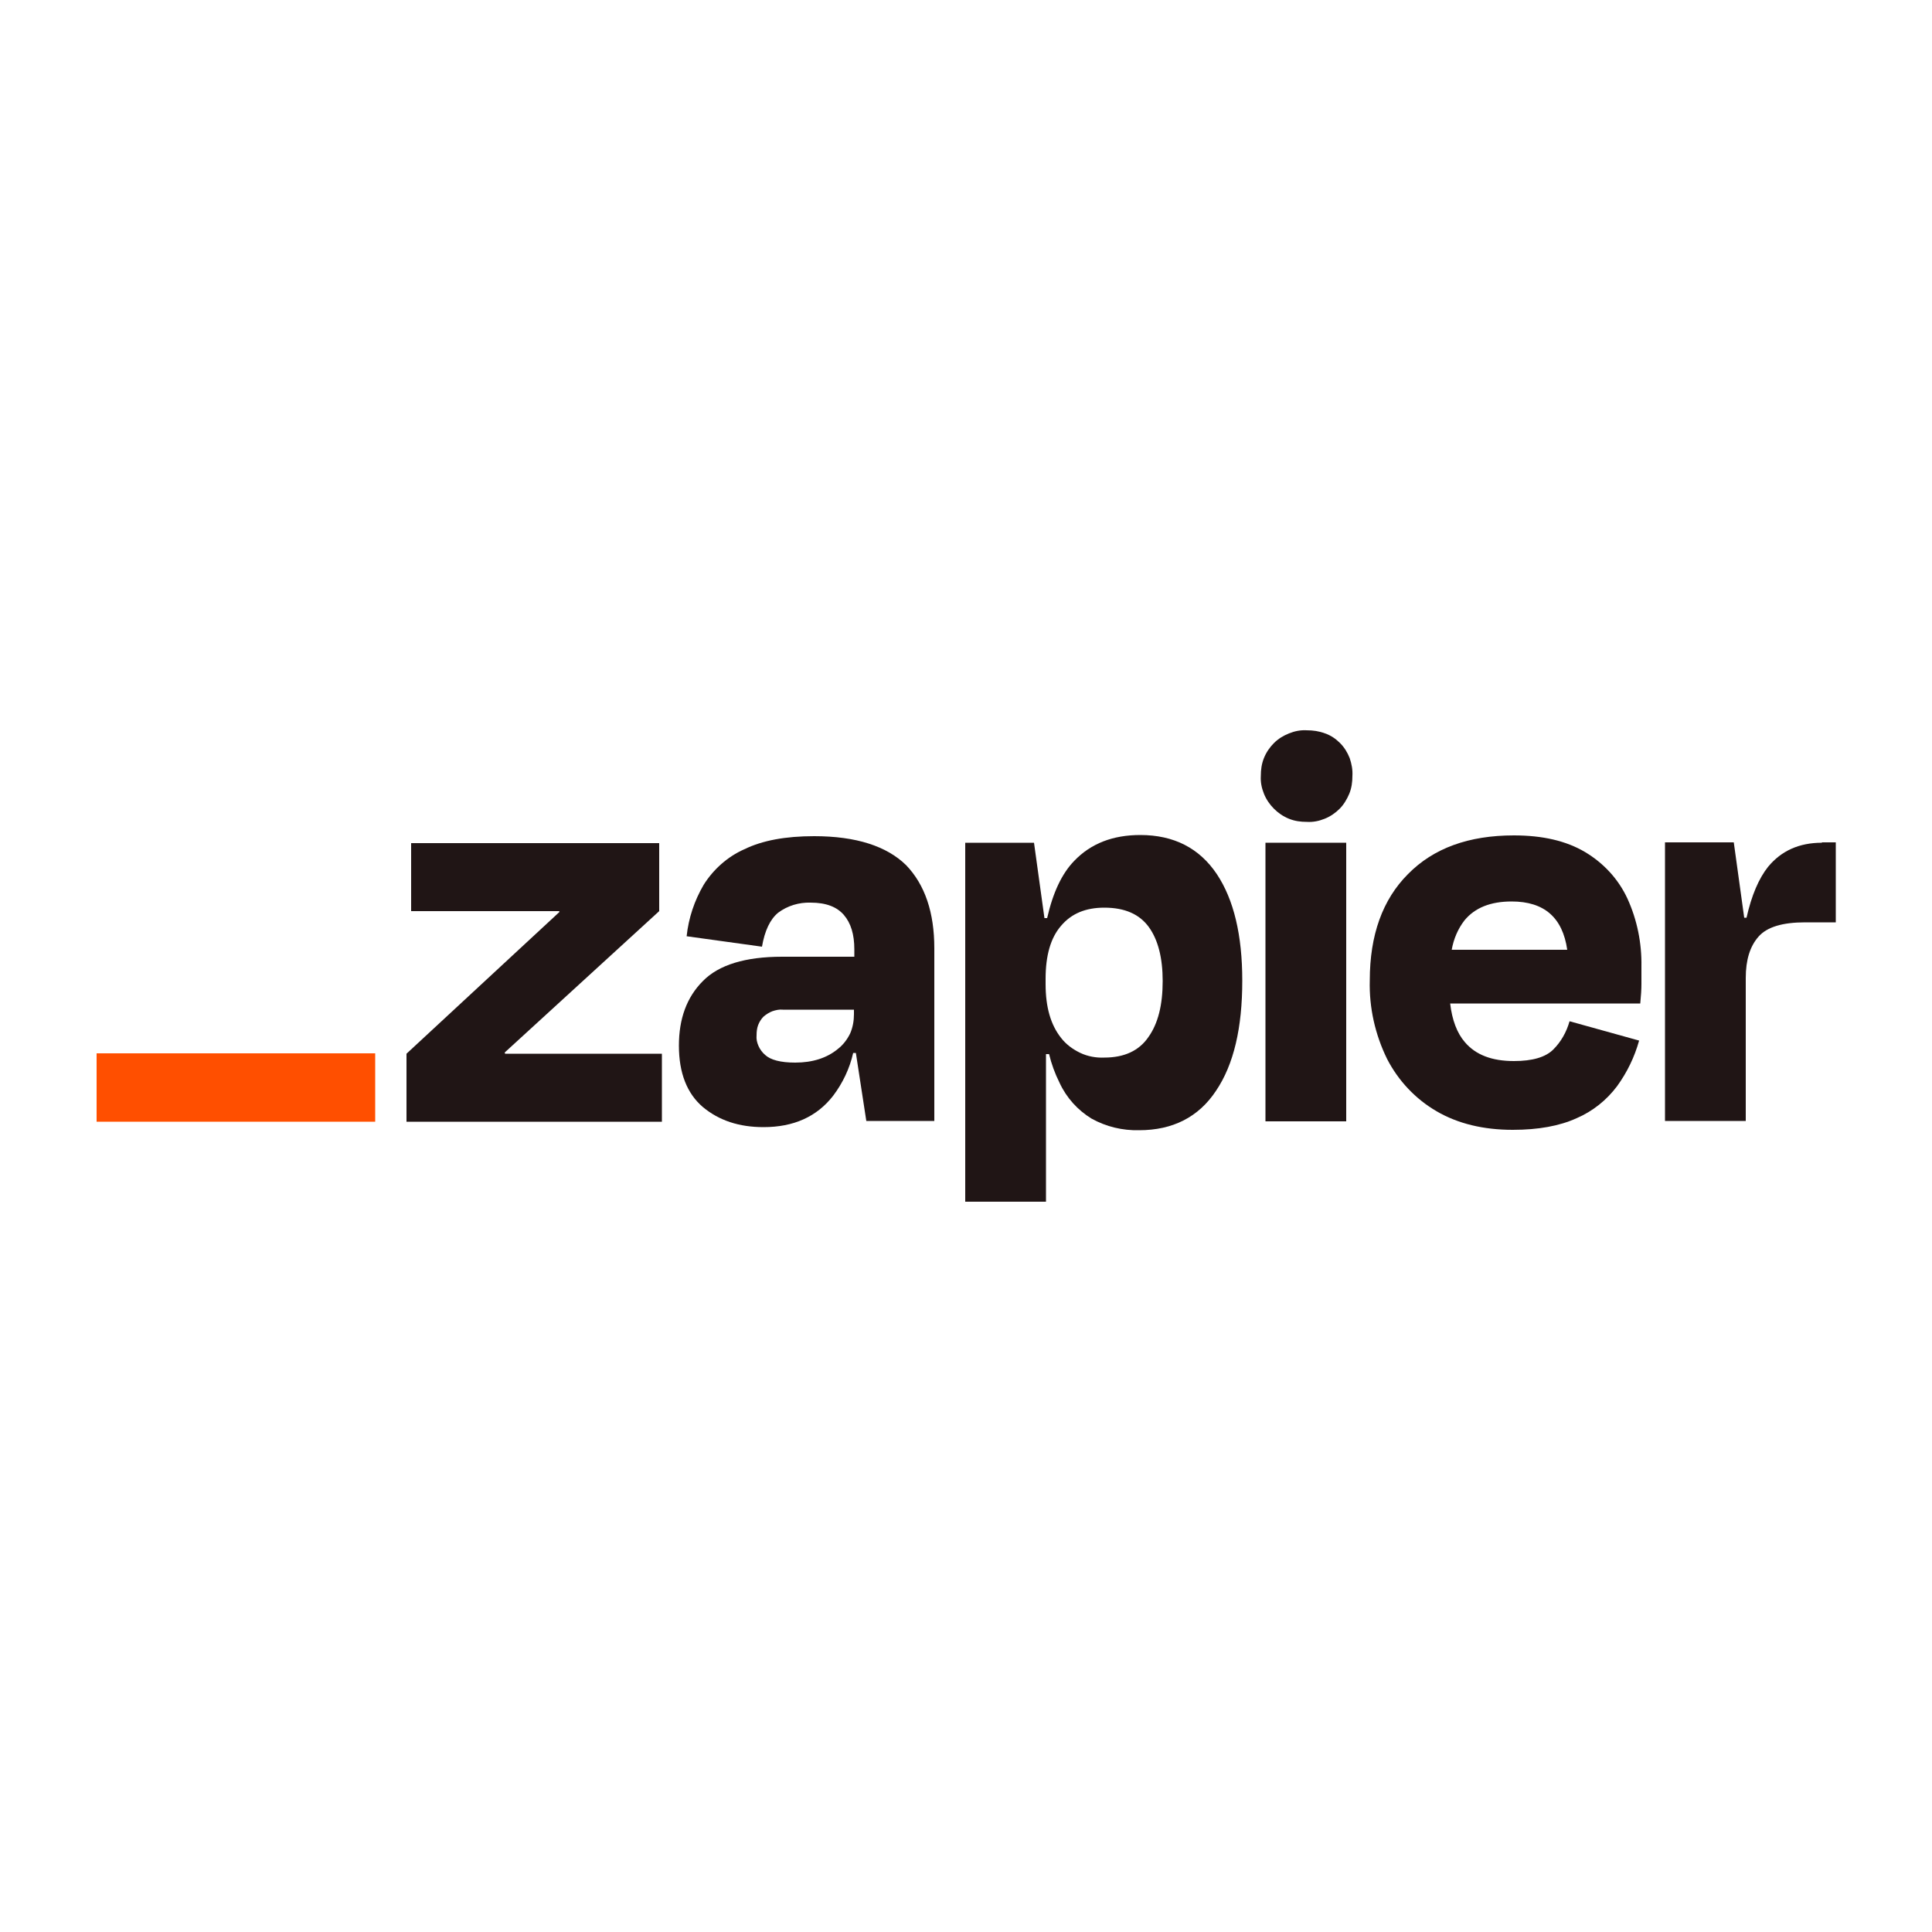
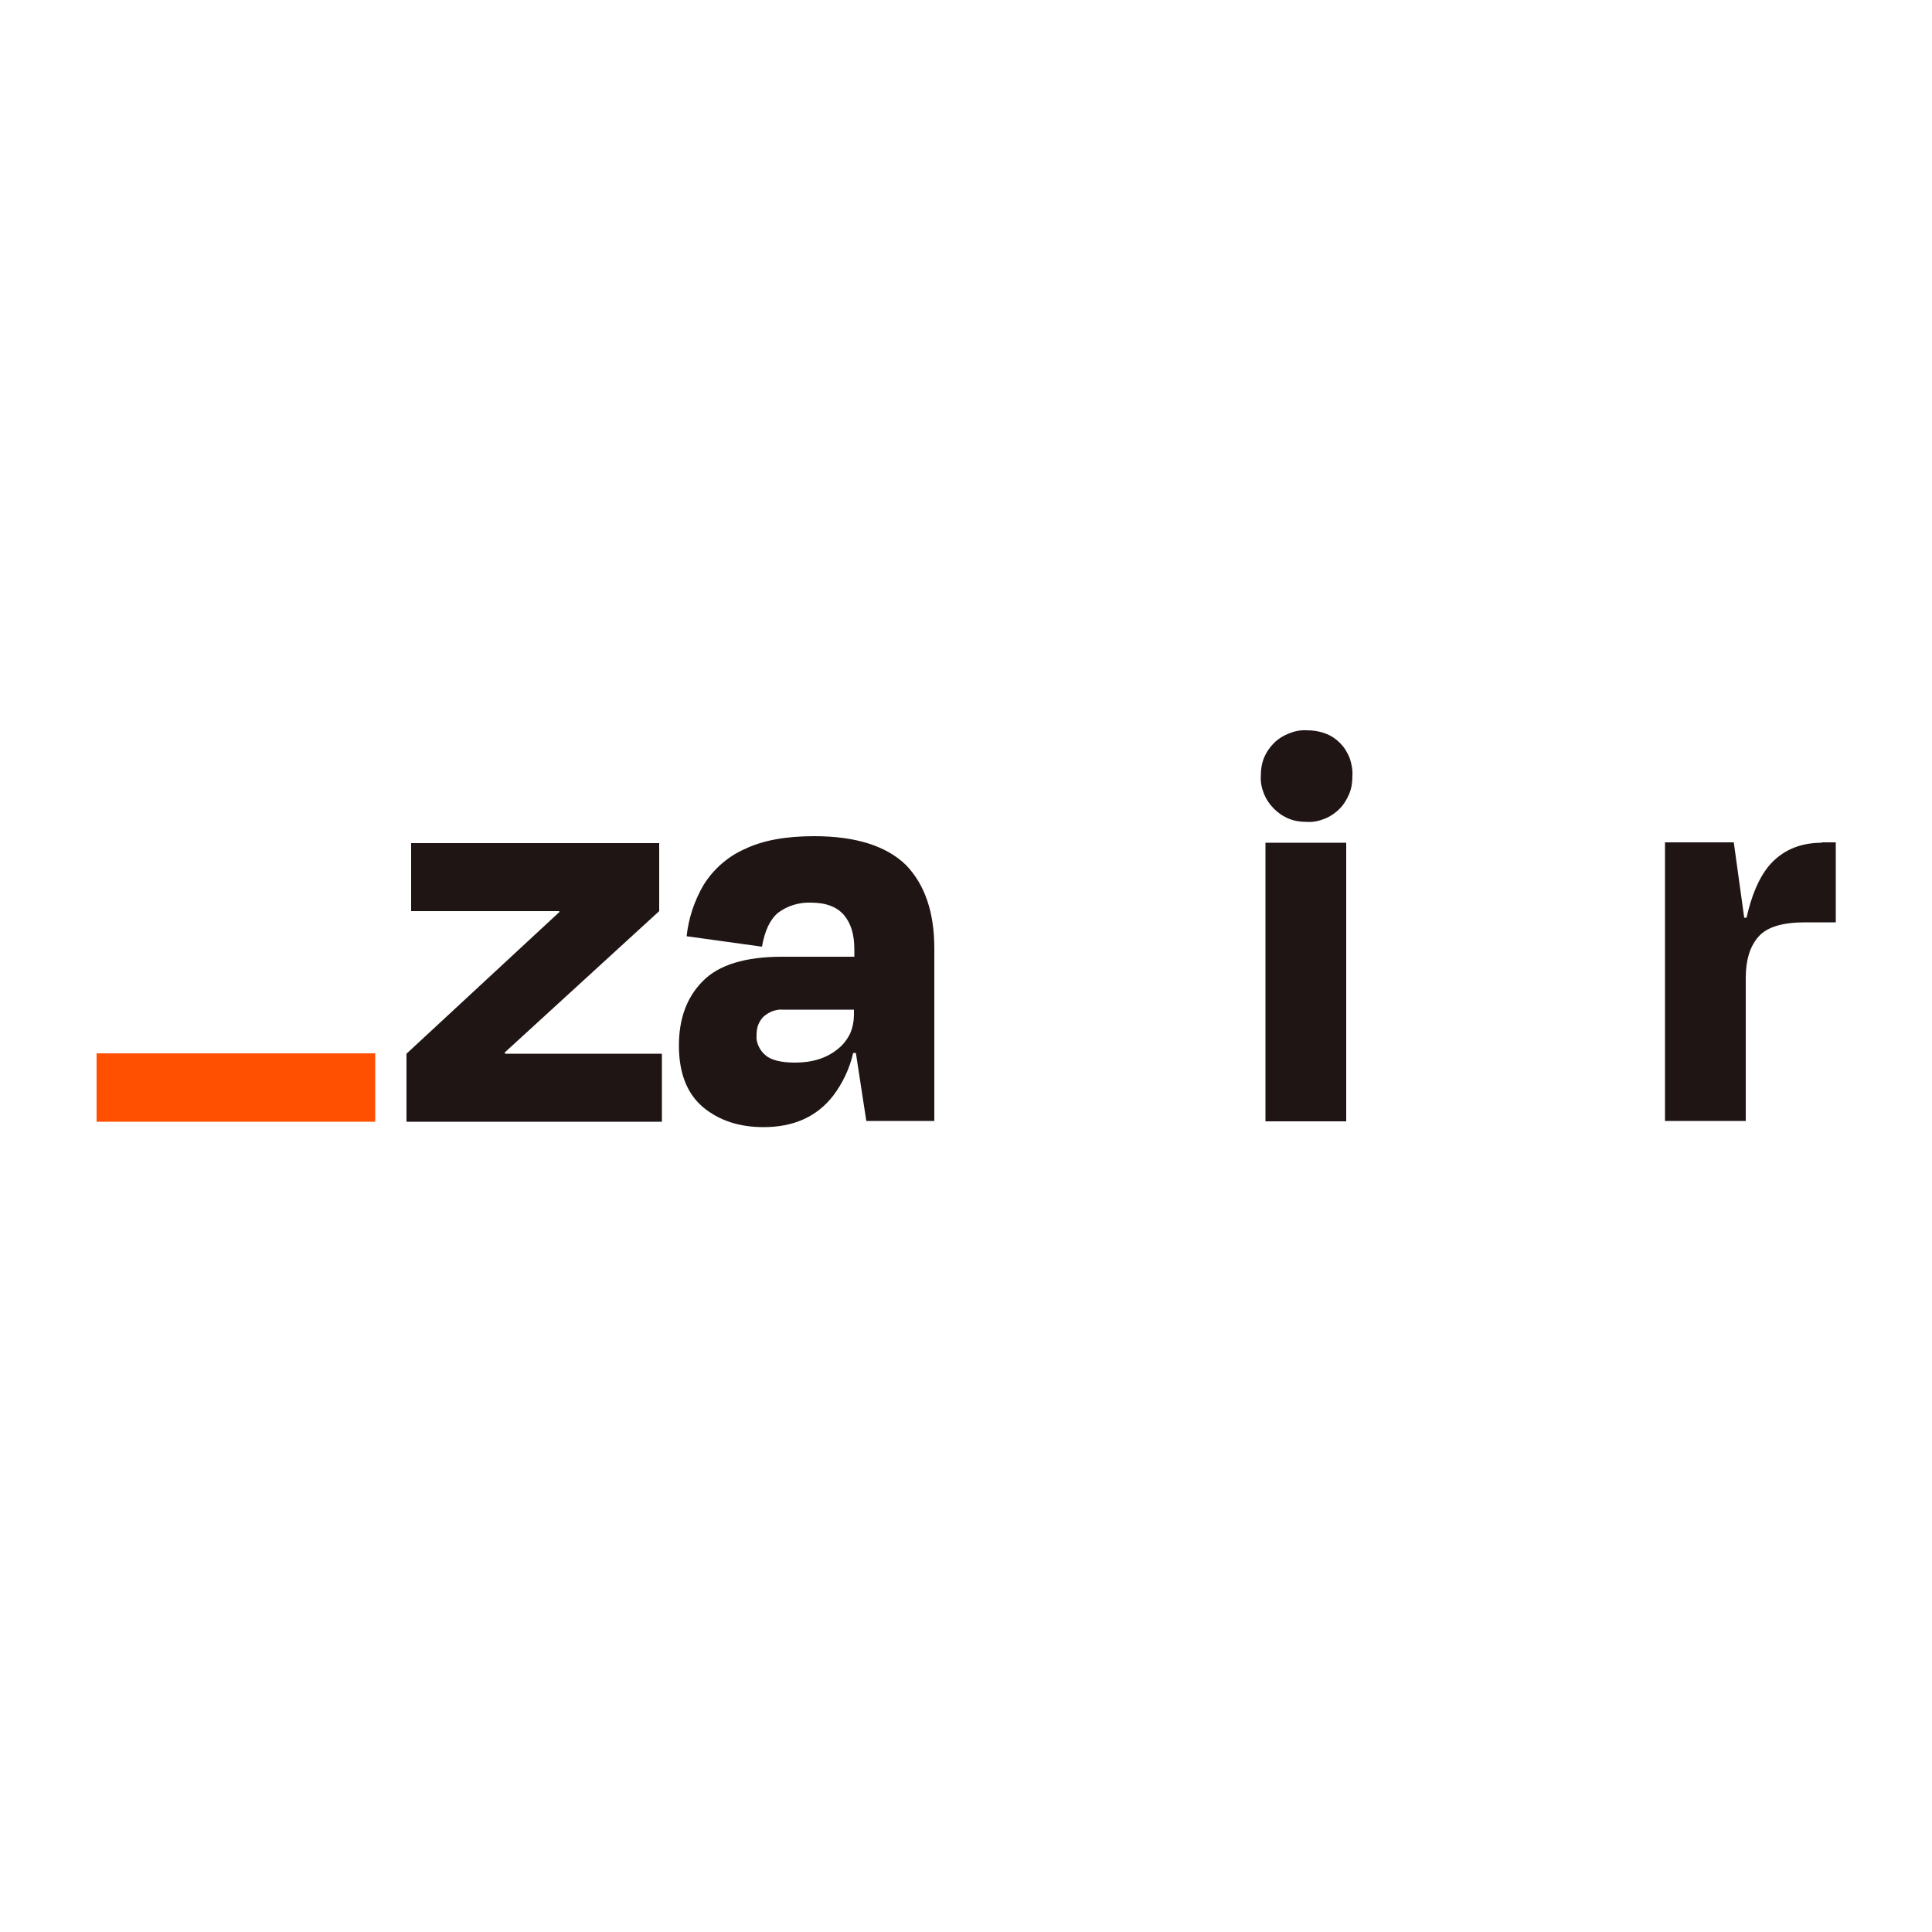
<svg xmlns="http://www.w3.org/2000/svg" id="Layer_1" x="0px" y="0px" viewBox="0 0 500 500" style="enable-background:new 0 0 500 500;" xml:space="preserve">
  <style type="text/css">	.st0{fill:#201515;}	.st1{fill:#FF4F00;}</style>
  <g>
    <path class="st0" d="M130.7,272.6l-0.1-0.2l40-36.6v-17.6h-64.2v17.6h38.3l0.1,0.2l-39.6,36.7v17.6h66.1v-17.6H130.7z" />
    <path class="st0" d="M210.7,216.4c-7.4,0-13.4,1.1-18.1,3.4c-4.3,1.9-8,5.2-10.5,9.2c-2.4,4.1-3.9,8.6-4.4,13.3l19.5,2.7  c0.7-4.1,2.1-7.1,4.2-8.8c2.4-1.8,5.4-2.7,8.4-2.6c4,0,6.8,1.1,8.6,3.2c1.8,2.1,2.7,5,2.7,8.9v1.9h-18.7c-9.5,0-16.4,2.1-20.5,6.3  c-4.2,4.2-6.2,9.8-6.2,16.7c0,7.1,2.1,12.4,6.2,15.9c4.2,3.5,9.4,5.2,15.7,5.2c7.8,0,13.8-2.7,18-8.1c2.5-3.3,4.3-7.1,5.2-11.1h0.7  l2.7,17.6h17.6v-44.7c0-9.2-2.4-16.4-7.3-21.5C229.5,219,221.6,216.4,210.7,216.4z M216.8,271.5c-2.8,2.3-6.5,3.5-11,3.5  c-3.8,0-6.4-0.7-7.8-2c-0.7-0.6-1.3-1.4-1.7-2.3c-0.4-0.9-0.6-1.8-0.5-2.8c0-0.9,0.1-1.8,0.4-2.6c0.3-0.8,0.8-1.6,1.4-2.2  c0.7-0.6,1.5-1.1,2.3-1.4c0.9-0.3,1.8-0.5,2.7-0.4H221v1.2c0,1.7-0.3,3.4-1,5C219.2,269.1,218.2,270.4,216.8,271.5z" />
    <path class="st0" d="M348.4,218.1h-20.9v72.1h20.9V218.1z" />
    <path class="st0" d="M471.5,218.1c-5.9,0-10.5,2.1-13.9,6.2c-2.4,3-4.3,7.4-5.6,13.2h-0.6l-2.7-19.5h-17.8v72.1h20.9v-37  c0-4.7,1.1-8.2,3.3-10.7c2.2-2.5,6.2-3.7,12.1-3.7h7.9v-20.7H471.5z" />
-     <path class="st0" d="M410.2,220.5c-4.9-2.9-11-4.3-18.4-4.3c-11.7,0-20.8,3.3-27.4,10c-6.6,6.6-9.9,15.8-9.9,27.5  c-0.2,7.1,1.4,14.1,4.5,20.4c2.9,5.6,7.3,10.3,12.8,13.5c5.5,3.2,12.1,4.8,19.7,4.8c6.6,0,12.1-1,16.5-3c4.2-1.8,7.8-4.7,10.5-8.3  c2.6-3.6,4.5-7.5,5.7-11.8l-18-5c-0.8,2.8-2.2,5.3-4.2,7.3c-2,2-5.4,3-10.2,3c-5.7,0-9.9-1.6-12.7-4.9c-2-2.3-3.3-5.7-3.8-10h49.2  c0.2-2,0.3-3.7,0.3-5.1v-4.5c0.1-6-1.1-12-3.6-17.5C418.8,227.4,414.9,223.3,410.2,220.5z M391.2,233.3c8.5,0,13.2,4.2,14.4,12.5  h-29.9c0.5-2.8,1.6-5.4,3.3-7.6C381.7,234.9,385.8,233.3,391.2,233.3z" />
    <path class="st0" d="M338.2,189c-1.6-0.1-3.1,0.2-4.6,0.8c-1.5,0.6-2.8,1.4-3.9,2.5c-1.1,1.1-2,2.4-2.6,3.9c-0.6,1.5-0.8,3-0.8,4.6  c-0.1,1.6,0.2,3.1,0.8,4.6c0.6,1.5,1.5,2.8,2.6,3.9c1.1,1.1,2.4,2,3.9,2.6c1.5,0.6,3,0.8,4.6,0.8c1.6,0.1,3.1-0.2,4.6-0.8  c1.5-0.6,2.8-1.5,3.9-2.6c1.1-1.1,1.9-2.5,2.5-3.9c0.6-1.5,0.8-3,0.8-4.6c0.1-1.6-0.2-3.1-0.7-4.6c-0.6-1.5-1.4-2.8-2.5-3.9  c-1.1-1.1-2.4-2-3.9-2.5C341.3,189.2,339.8,189,338.2,189L338.2,189z" />
-     <path class="st0" d="M295.1,216.1c-7.1,0-12.8,2.2-17.1,6.7c-3.2,3.3-5.5,8.2-7,14.8h-0.7l-2.7-19.5h-17.8V311h20.9v-38.2h0.8  c0.6,2.5,1.5,5,2.7,7.4c1.8,3.9,4.7,7.1,8.3,9.3c3.8,2.1,8,3.1,12.3,3c8.7,0,15.4-3.4,19.9-10.2c4.6-6.8,6.8-16.3,6.8-28.5  c0-11.8-2.2-21-6.6-27.6C310.4,219.5,303.8,216.1,295.1,216.1z M297.2,268.4c-2.4,3.5-6.2,5.3-11.4,5.3c-2.1,0.1-4.3-0.3-6.2-1.2  c-1.9-0.9-3.7-2.2-5-3.9c-2.7-3.4-4-8-4-13.9v-1.4c0-6,1.3-10.6,4-13.7c2.7-3.2,6.4-4.7,11.2-4.7c5.3,0,9.1,1.7,11.5,5  c2.4,3.3,3.6,8,3.6,14C300.9,260.1,299.7,264.9,297.2,268.4L297.2,268.4z" />
    <path class="st1" d="M97.1,272.6H25v17.7h72.1V272.6z" />
  </g>
</svg>